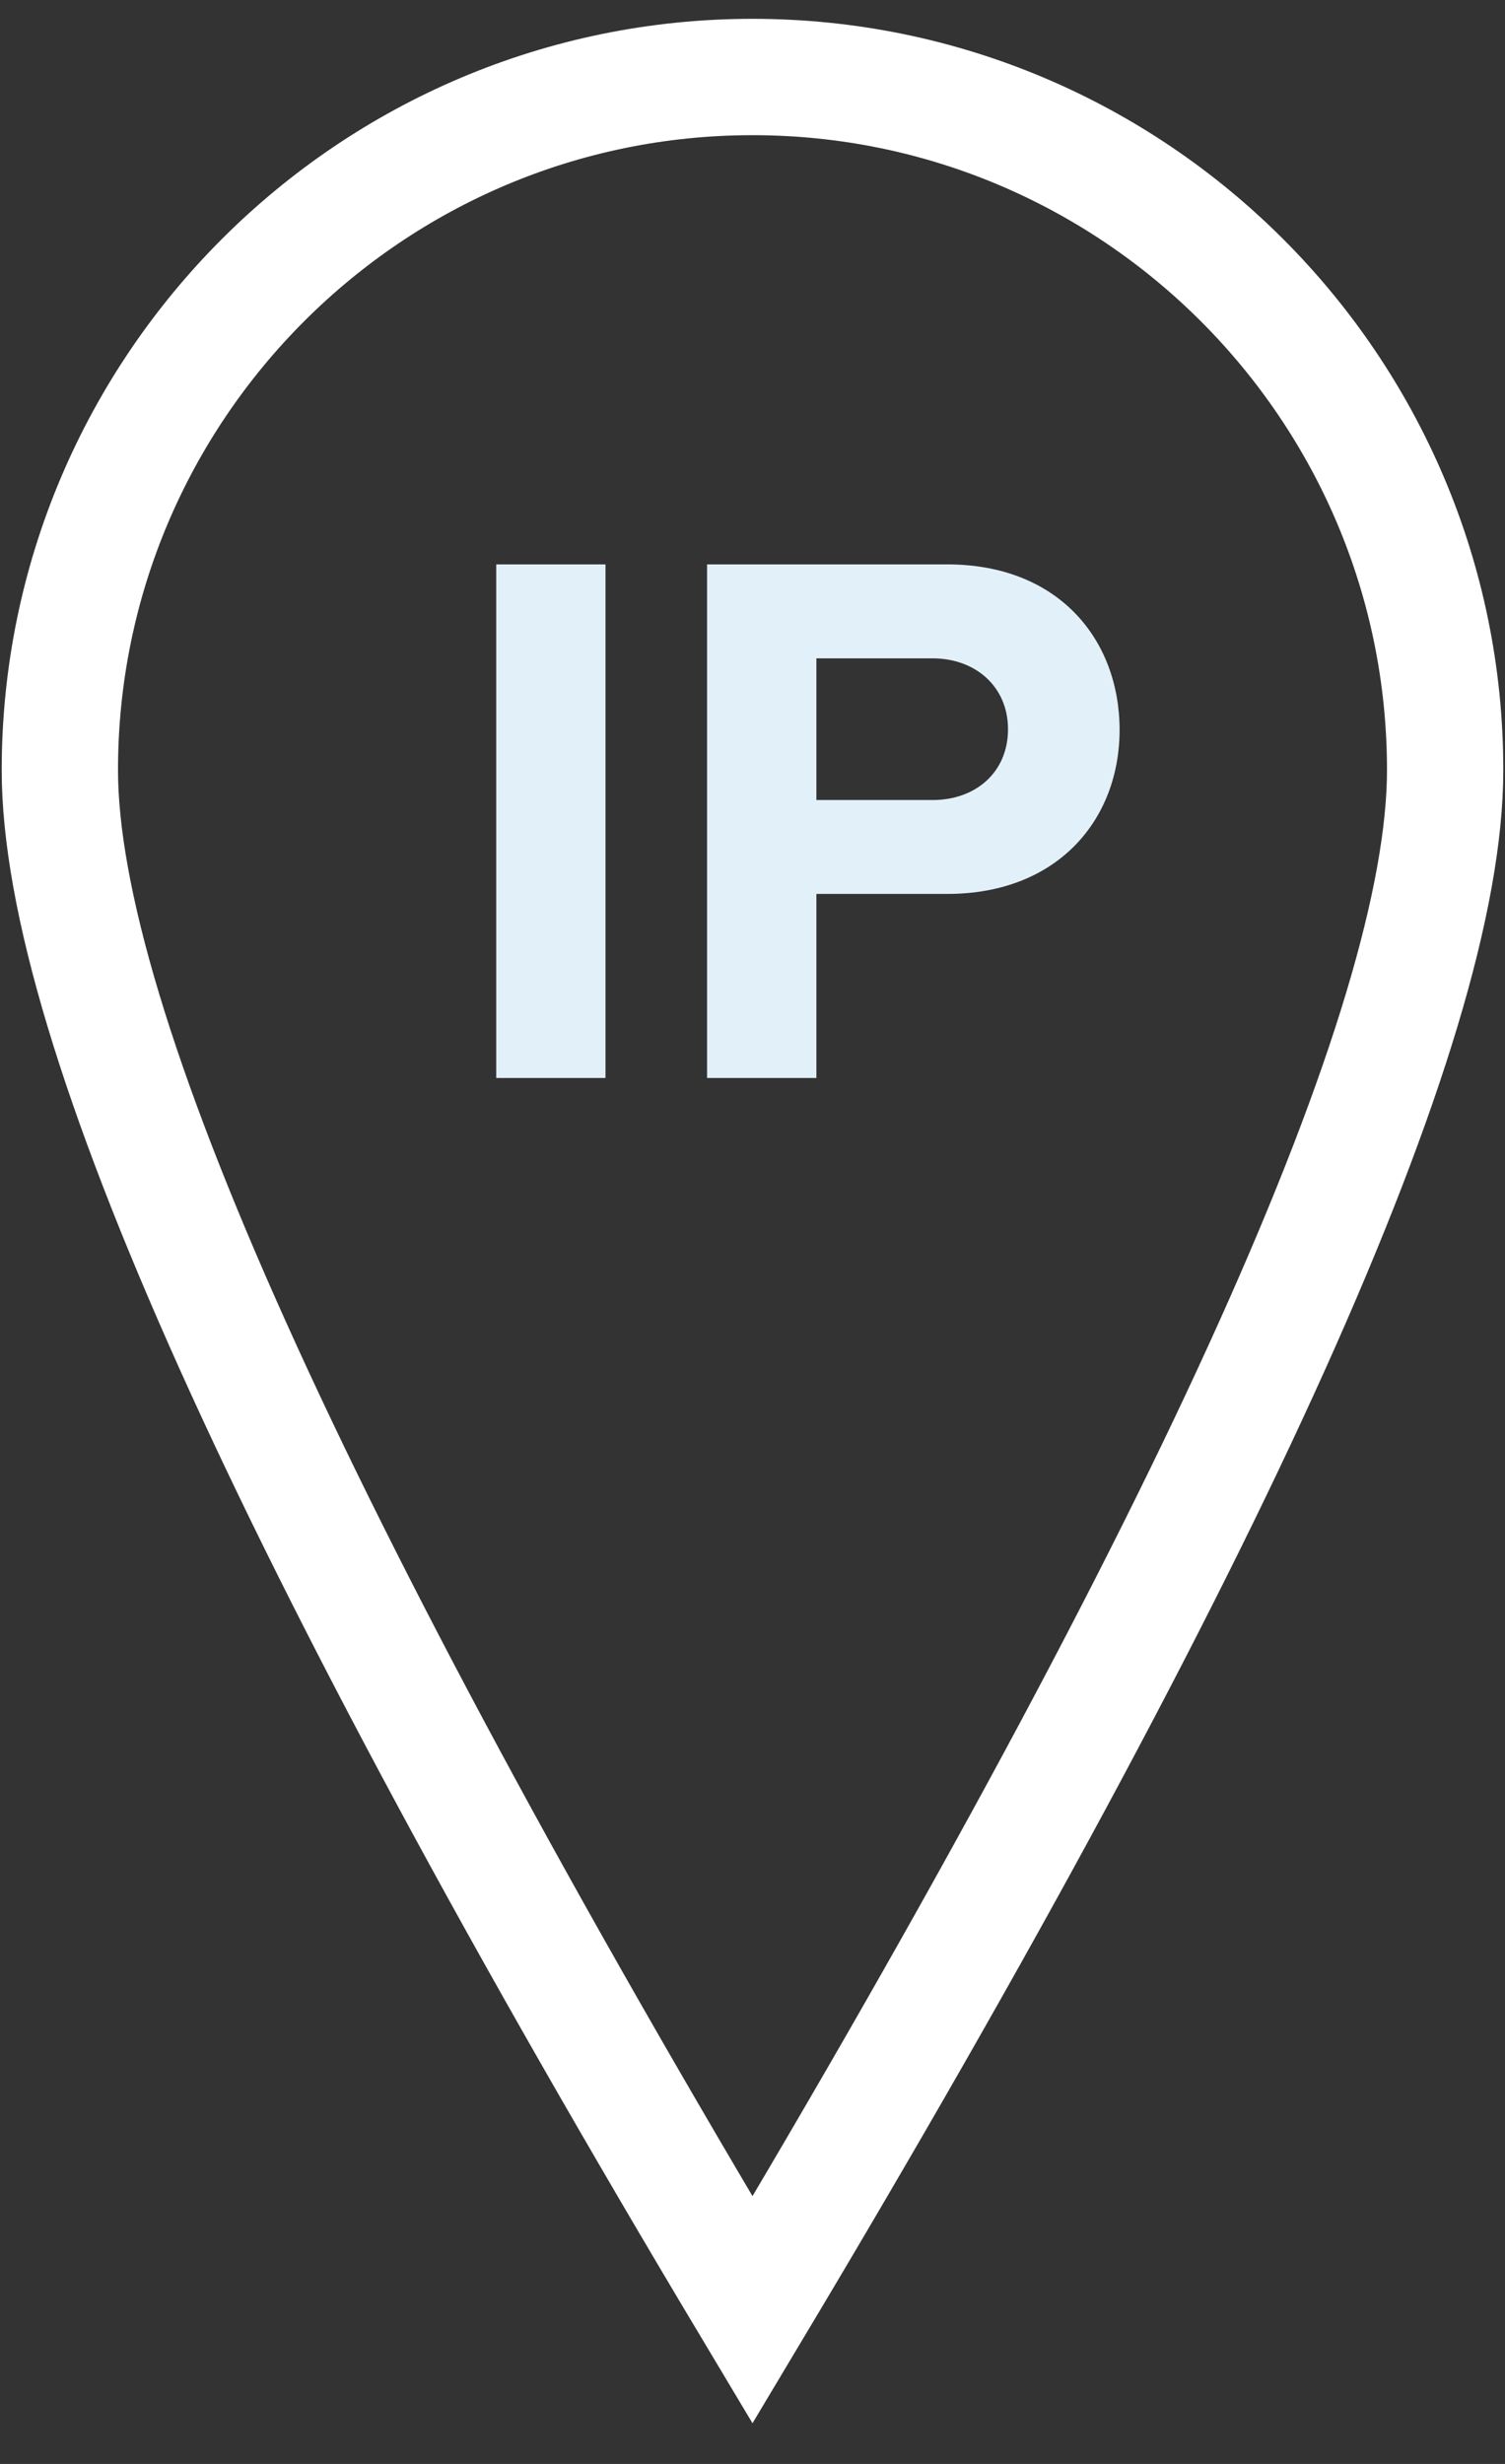
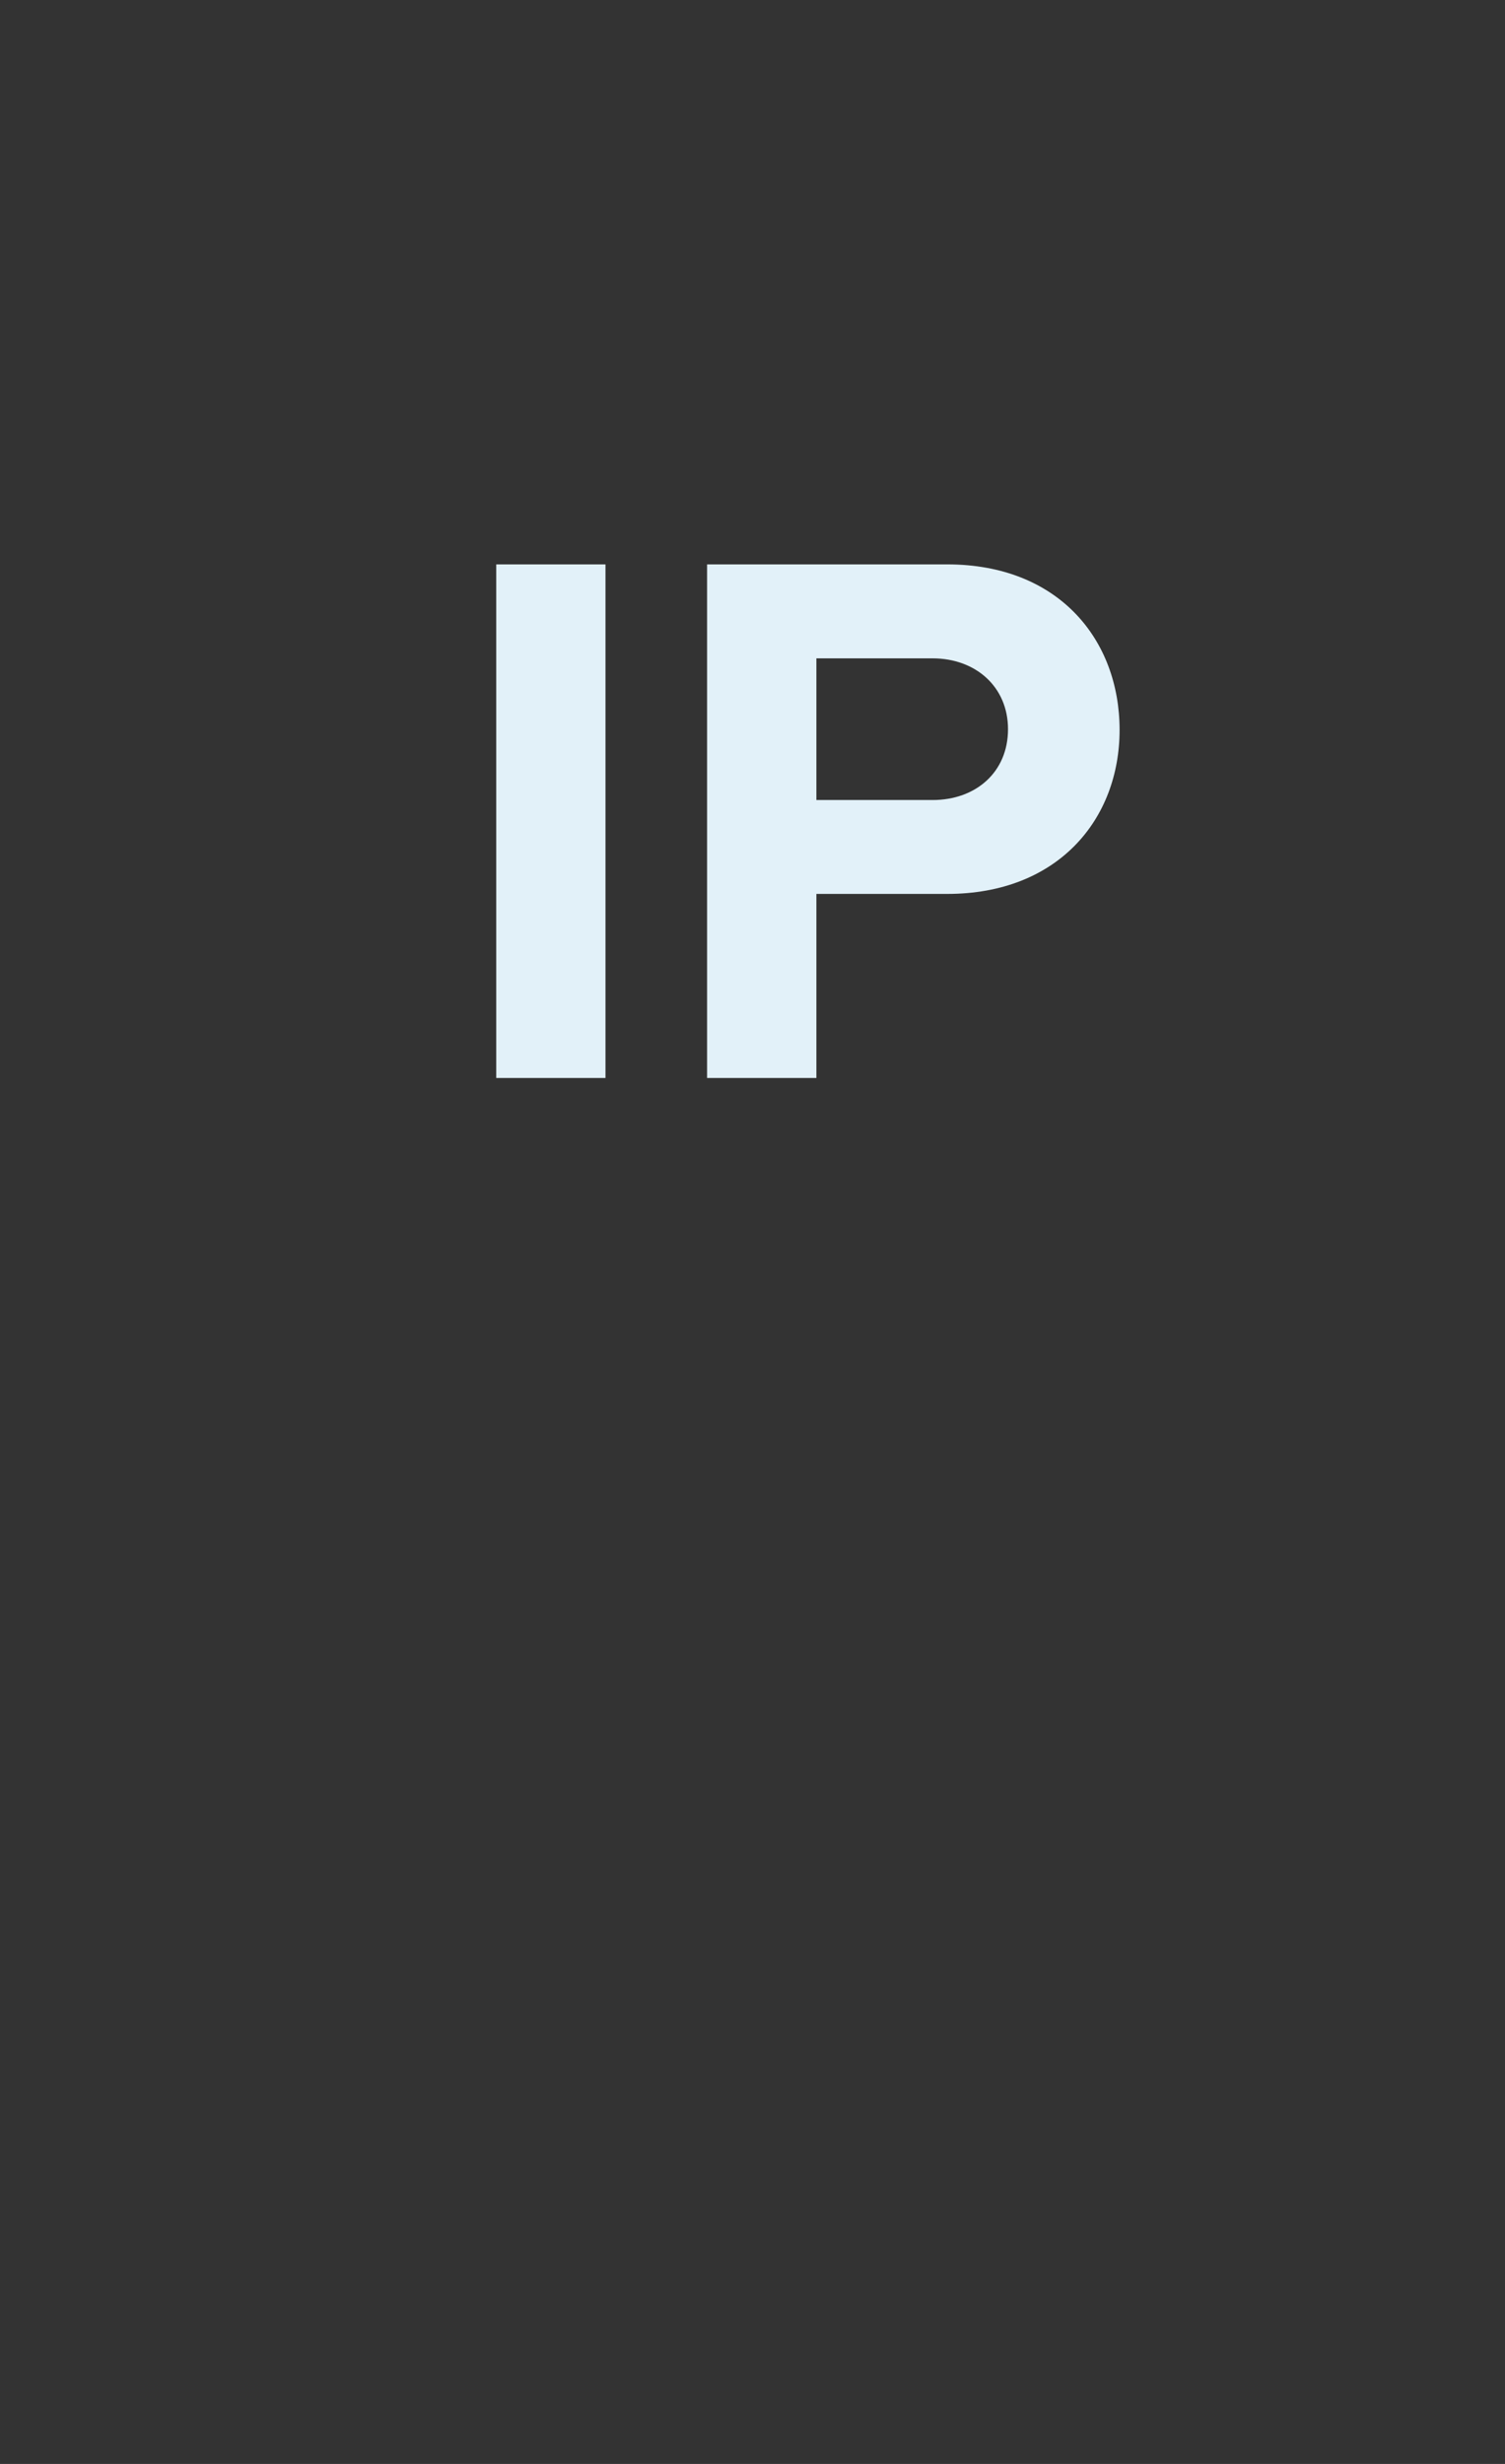
<svg xmlns="http://www.w3.org/2000/svg" width="22px" height="36px" viewBox="0 0 22 36" version="1.1">
  <rect x="0" y="0" width="22" height="36" fill="#333333" stroke="none" />
  <title>319D0E00-F0E3-45E8-803F-03D7C6C411FA</title>
  <desc>Created with sketchtool.</desc>
  <defs />
  <g id="Content" stroke="none" stroke-width="1" fill="none" fill-rule="evenodd">
    <g id="Chmura-&gt;-API" transform="translate(-281, -1827)">
      <g id="div-2" transform="translate(0, 1543)">
        <g id="strip">
          <g id="Icon/IP" transform="translate(274, 284)">
-             <path d="M7.875,11.25 C7.875,14.971 11.25,22.471 18,33.75 C24.75,22.471 28.125,14.971 28.125,11.25 C28.125,5.667 23.583,1.125 18,1.125 C12.417,1.125 7.875,5.667 7.875,11.25 Z" id="Shape-Copy-2" stroke="#FFFFFF" stroke-width="1.7" transform="translate(18, 17.438) scale(-1, 1) translate(-18, -17.438) " />
            <path d="M14.254,15.75 L14.254,8.246 L15.851,8.246 L15.851,15.75 L14.254,15.75 Z M17.336,15.75 L17.336,8.246 L20.846,8.246 C22.477,8.246 23.366,9.349 23.366,10.665 C23.366,11.97 22.466,13.061 20.846,13.061 L18.934,13.061 L18.934,15.75 L17.336,15.75 Z M21.735,10.654 C21.735,10.035 21.262,9.619 20.633,9.619 L18.934,9.619 L18.934,11.689 L20.633,11.689 C21.262,11.689 21.735,11.284 21.735,10.654 Z" id="IP" fill="#E2F1F9" fill-rule="evenodd" />
          </g>
        </g>
      </g>
    </g>
  </g>
</svg>